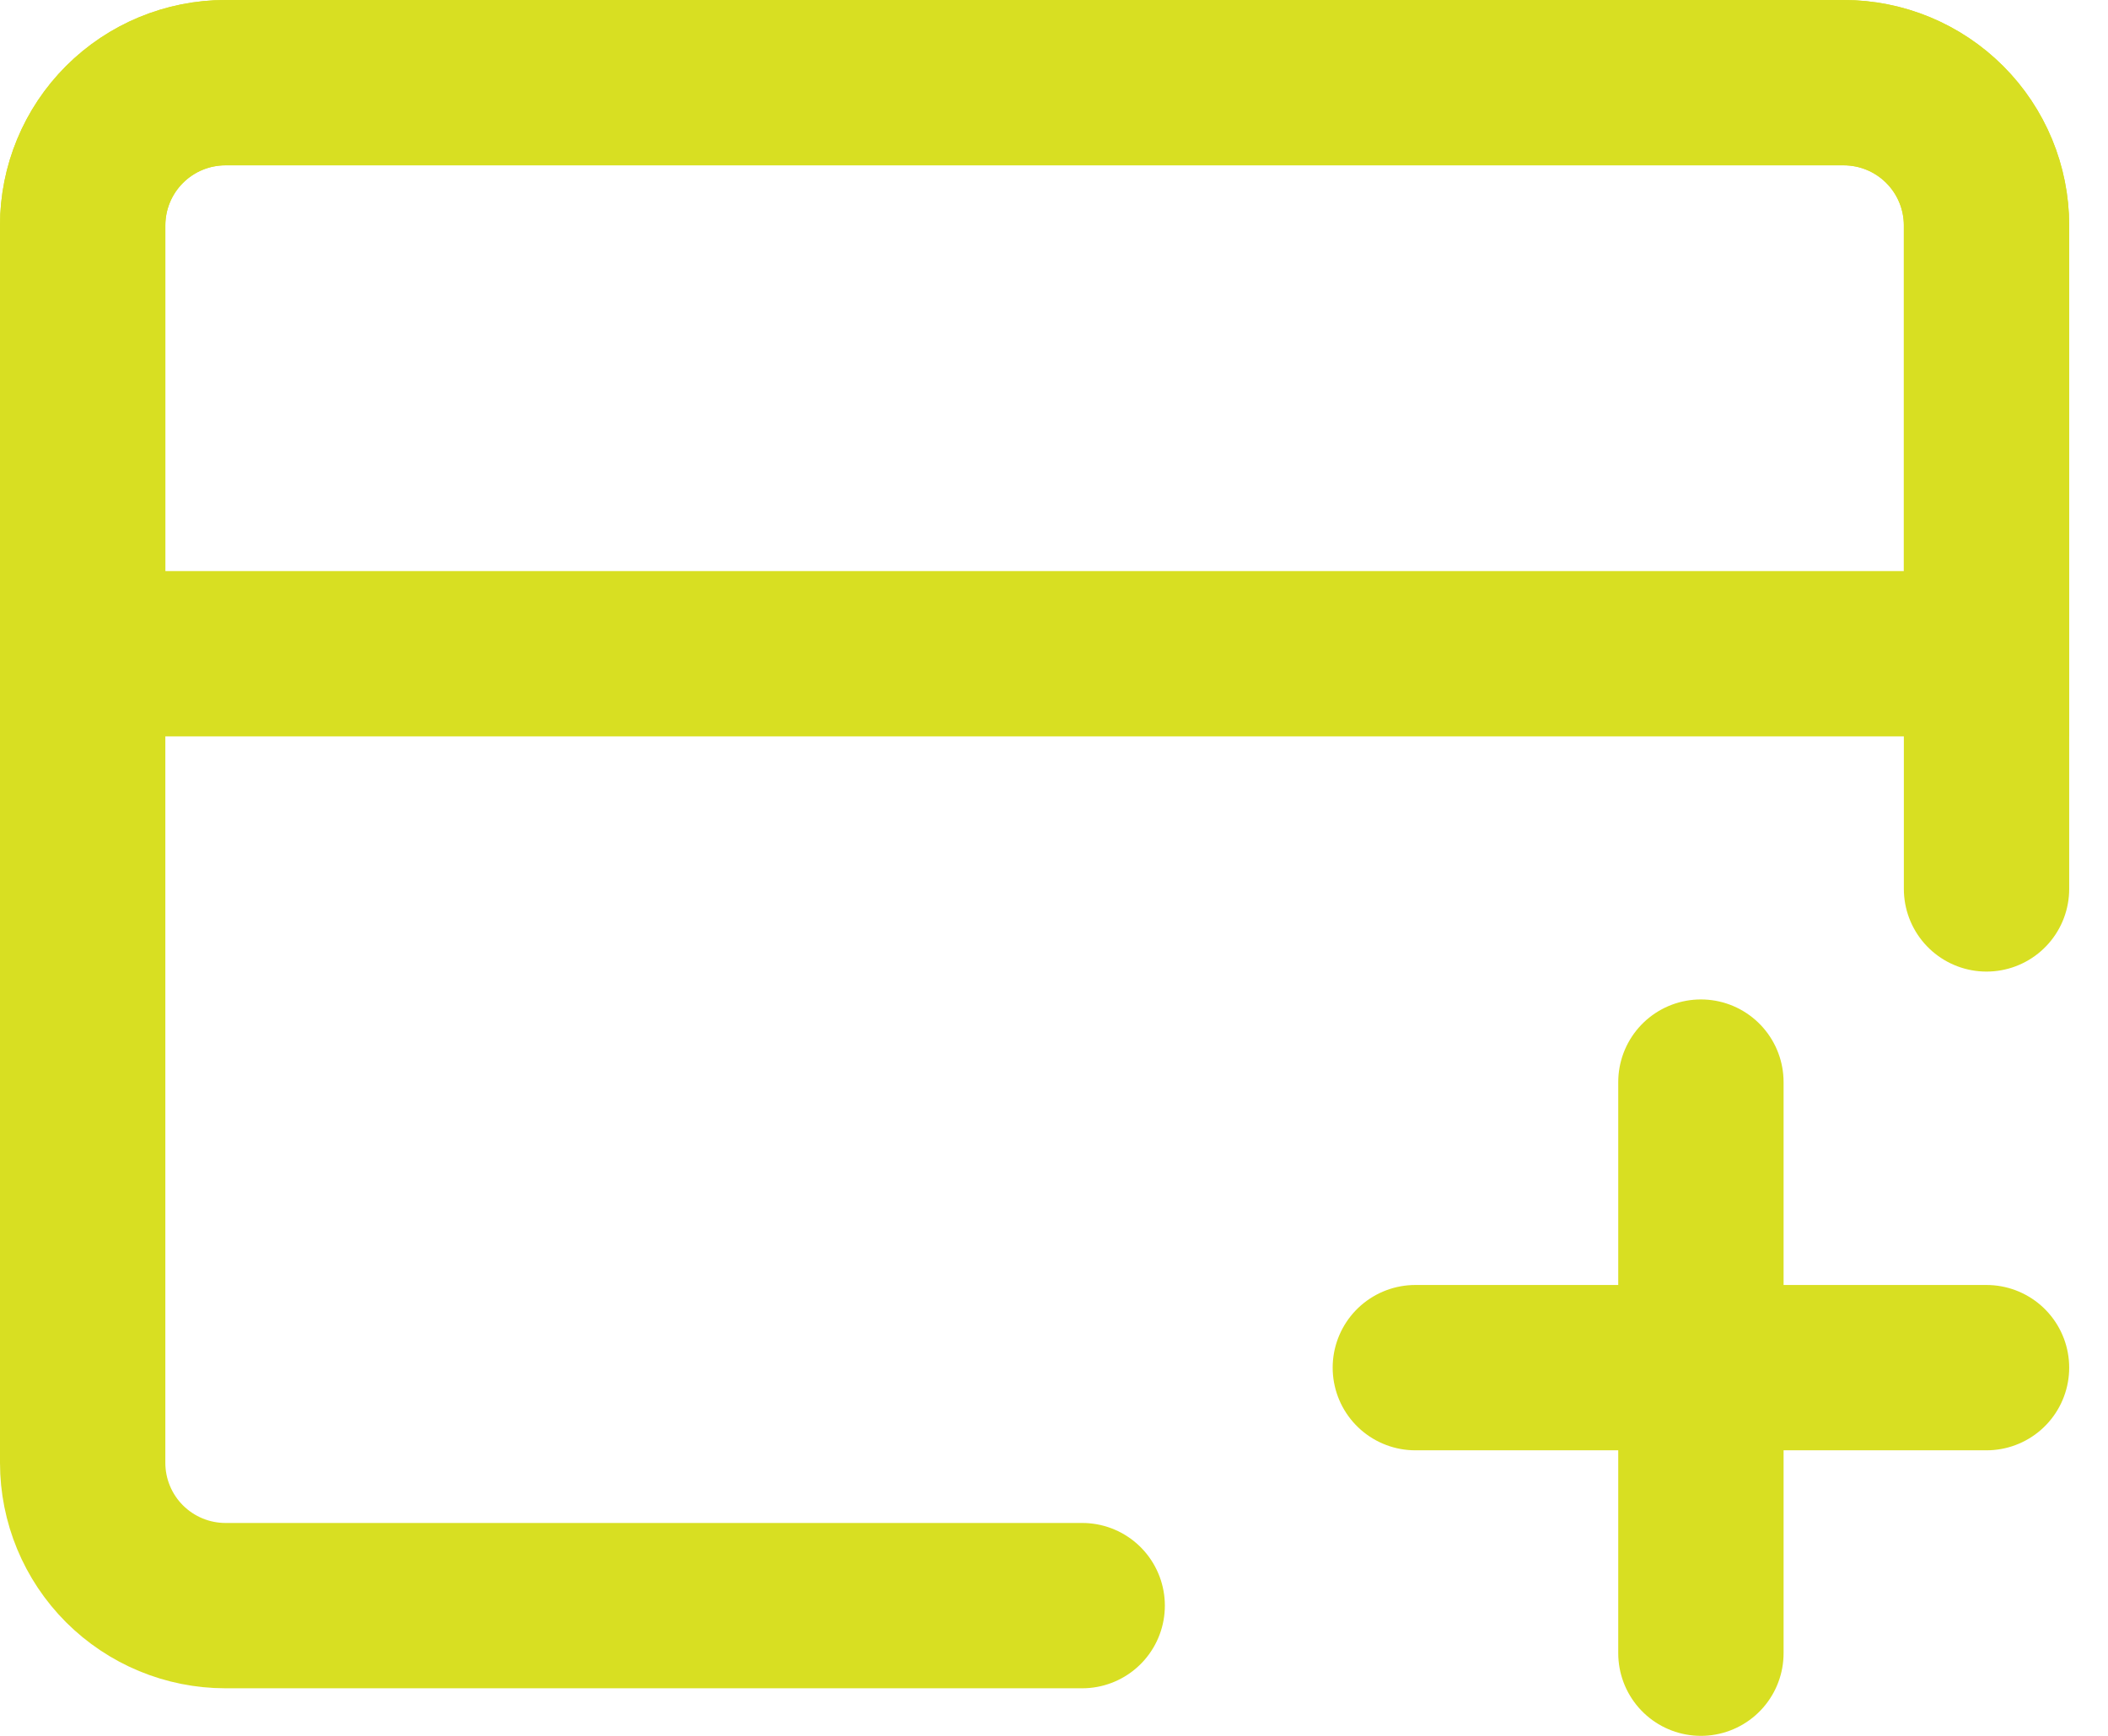
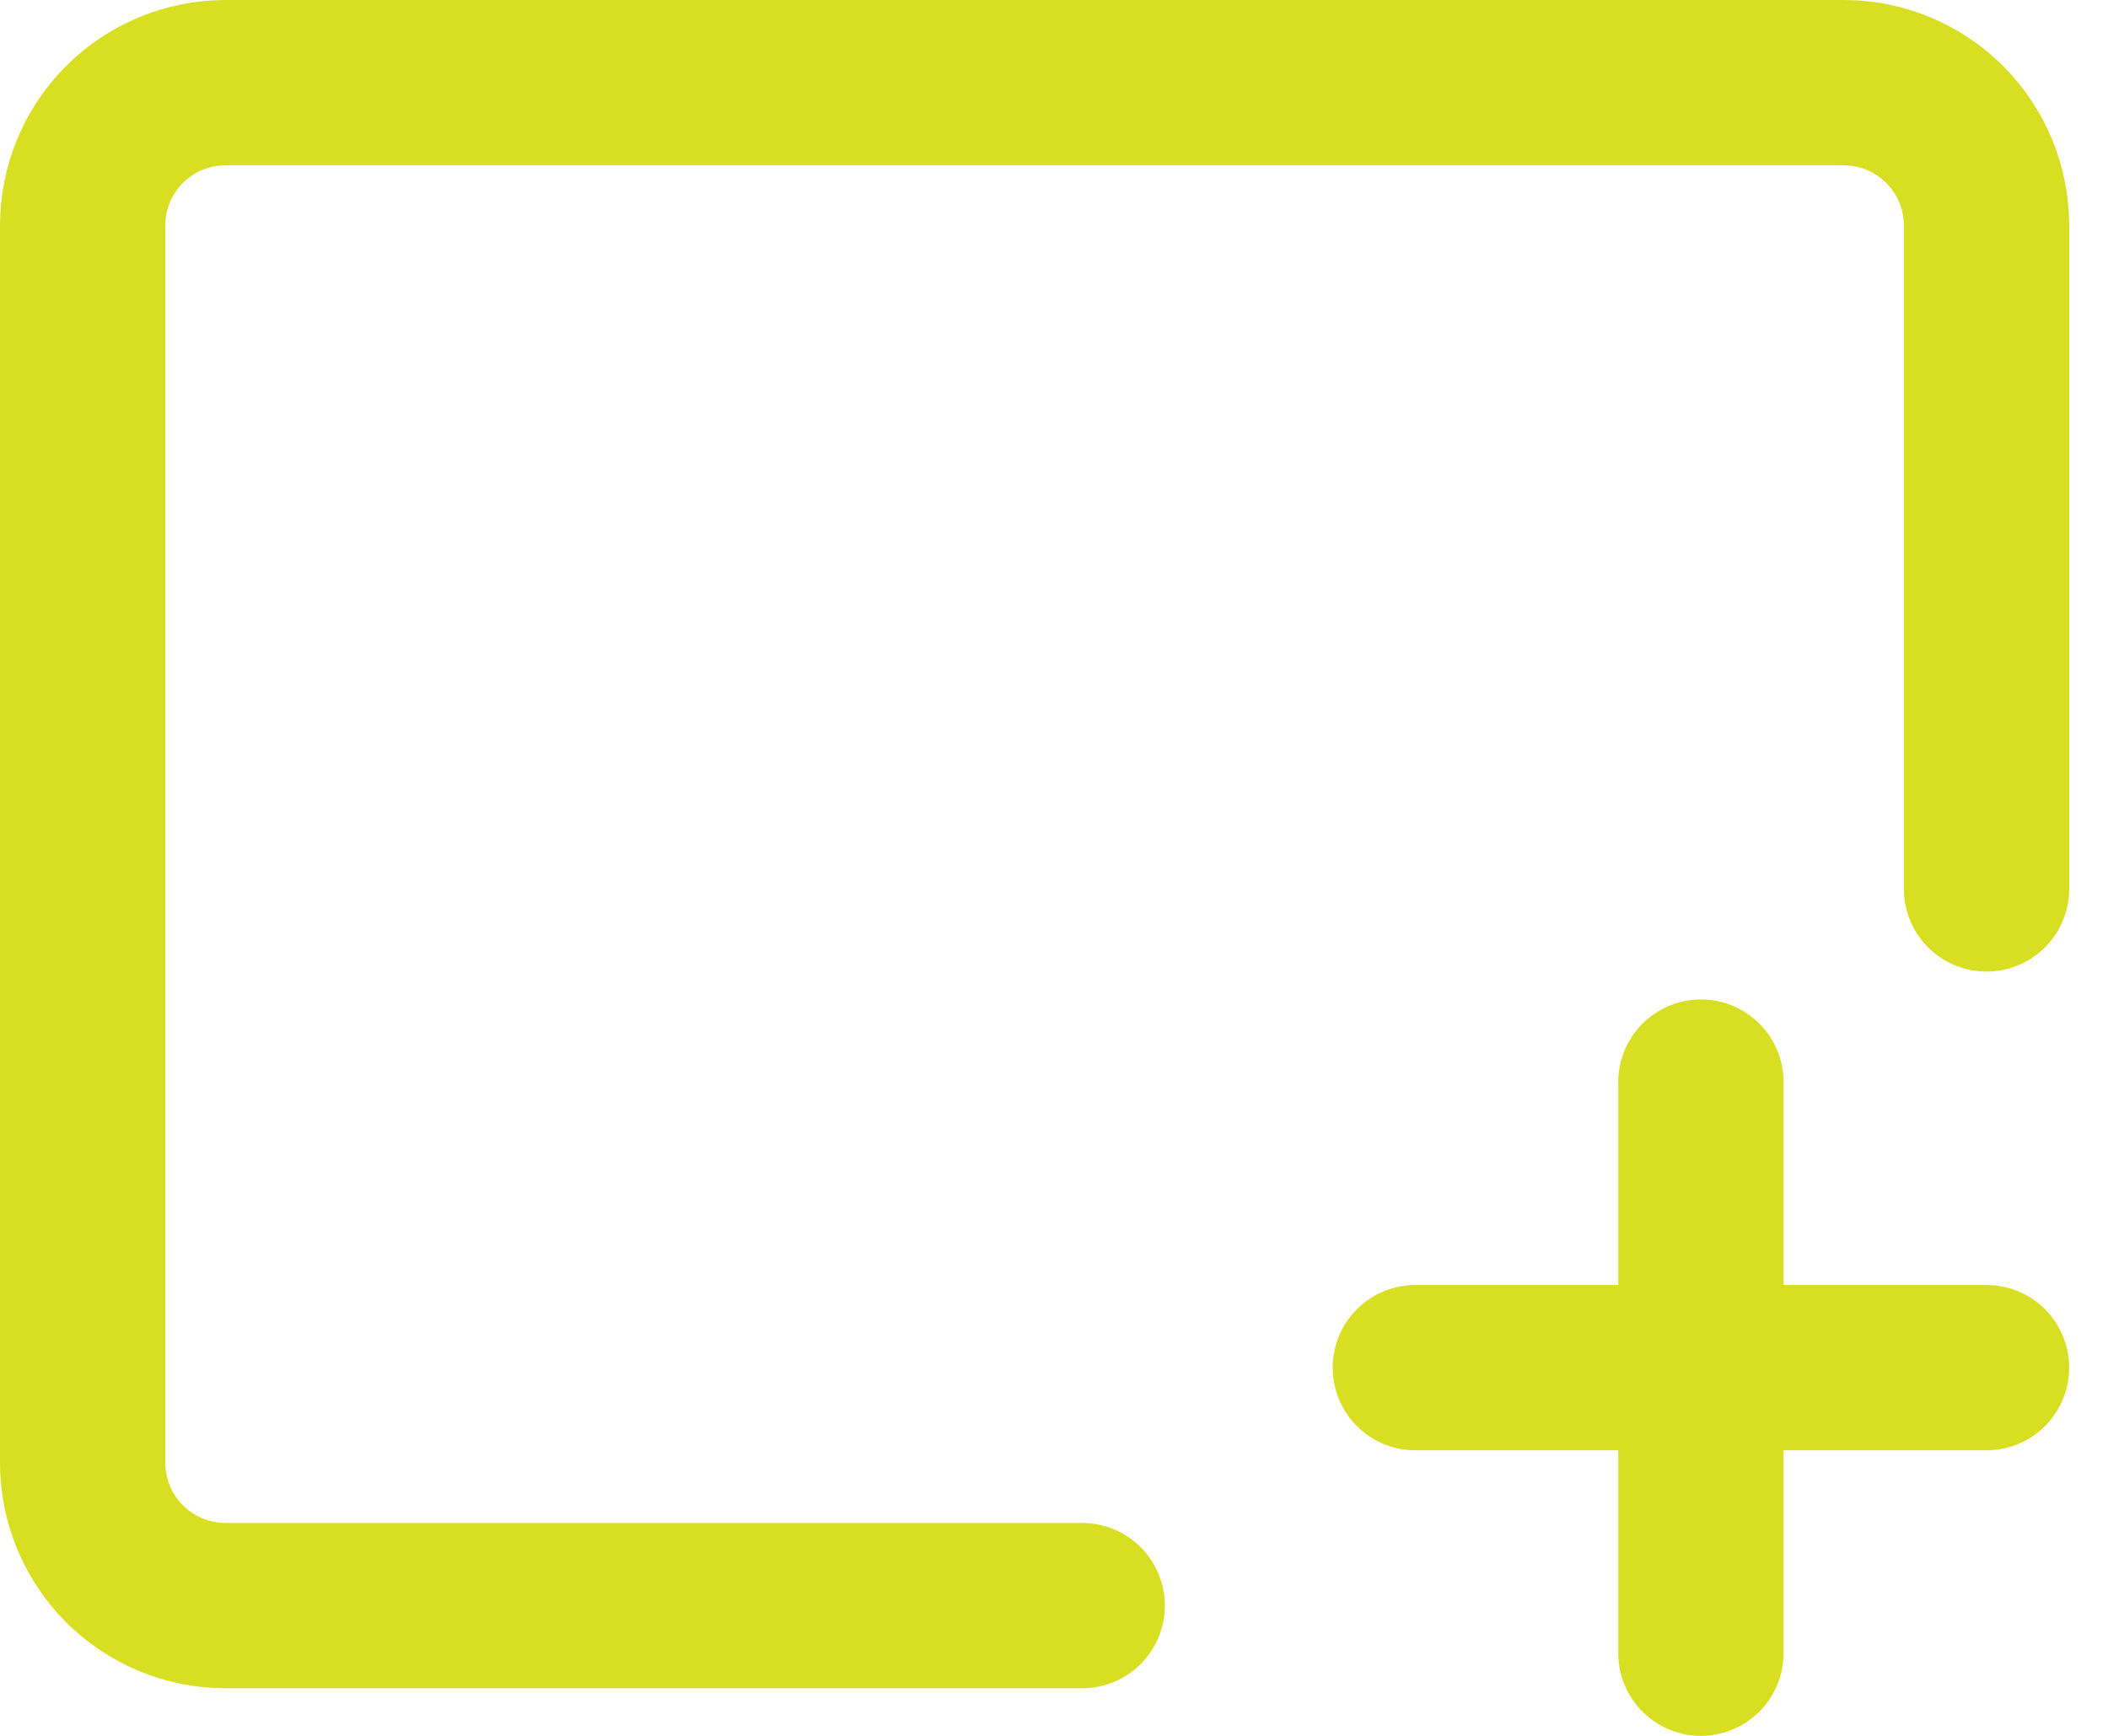
<svg xmlns="http://www.w3.org/2000/svg" width="51" height="42" viewBox="0 0 51 42" fill="none">
  <path d="M26.182 38.849H5.455C4.538 38.849 3.66 38.484 3.012 37.837C2.364 37.189 2 36.31 2 35.394V5.455C2 4.538 2.364 3.66 3.012 3.012C3.66 2.364 4.538 2 5.455 2H44.606C45.522 2 46.401 2.364 47.049 3.012C47.697 3.66 48.061 4.538 48.061 5.455V21.508" stroke="#D8DF22" stroke-width="4" stroke-linecap="round" stroke-linejoin="round" />
-   <path d="M2 5.455C2 4.538 2.364 3.66 3.012 3.012C3.66 2.364 4.538 2 5.455 2H44.606C45.522 2 46.401 2.364 47.049 3.012C47.697 3.66 48.061 4.538 48.061 5.455V15.818H2V5.455Z" stroke="#D8DF22" stroke-width="4" />
  <path d="M41.151 26.182V40M34.242 33.091H48.061H34.242Z" stroke="#D8DF22" stroke-width="4" stroke-linecap="round" stroke-linejoin="round" />
</svg>